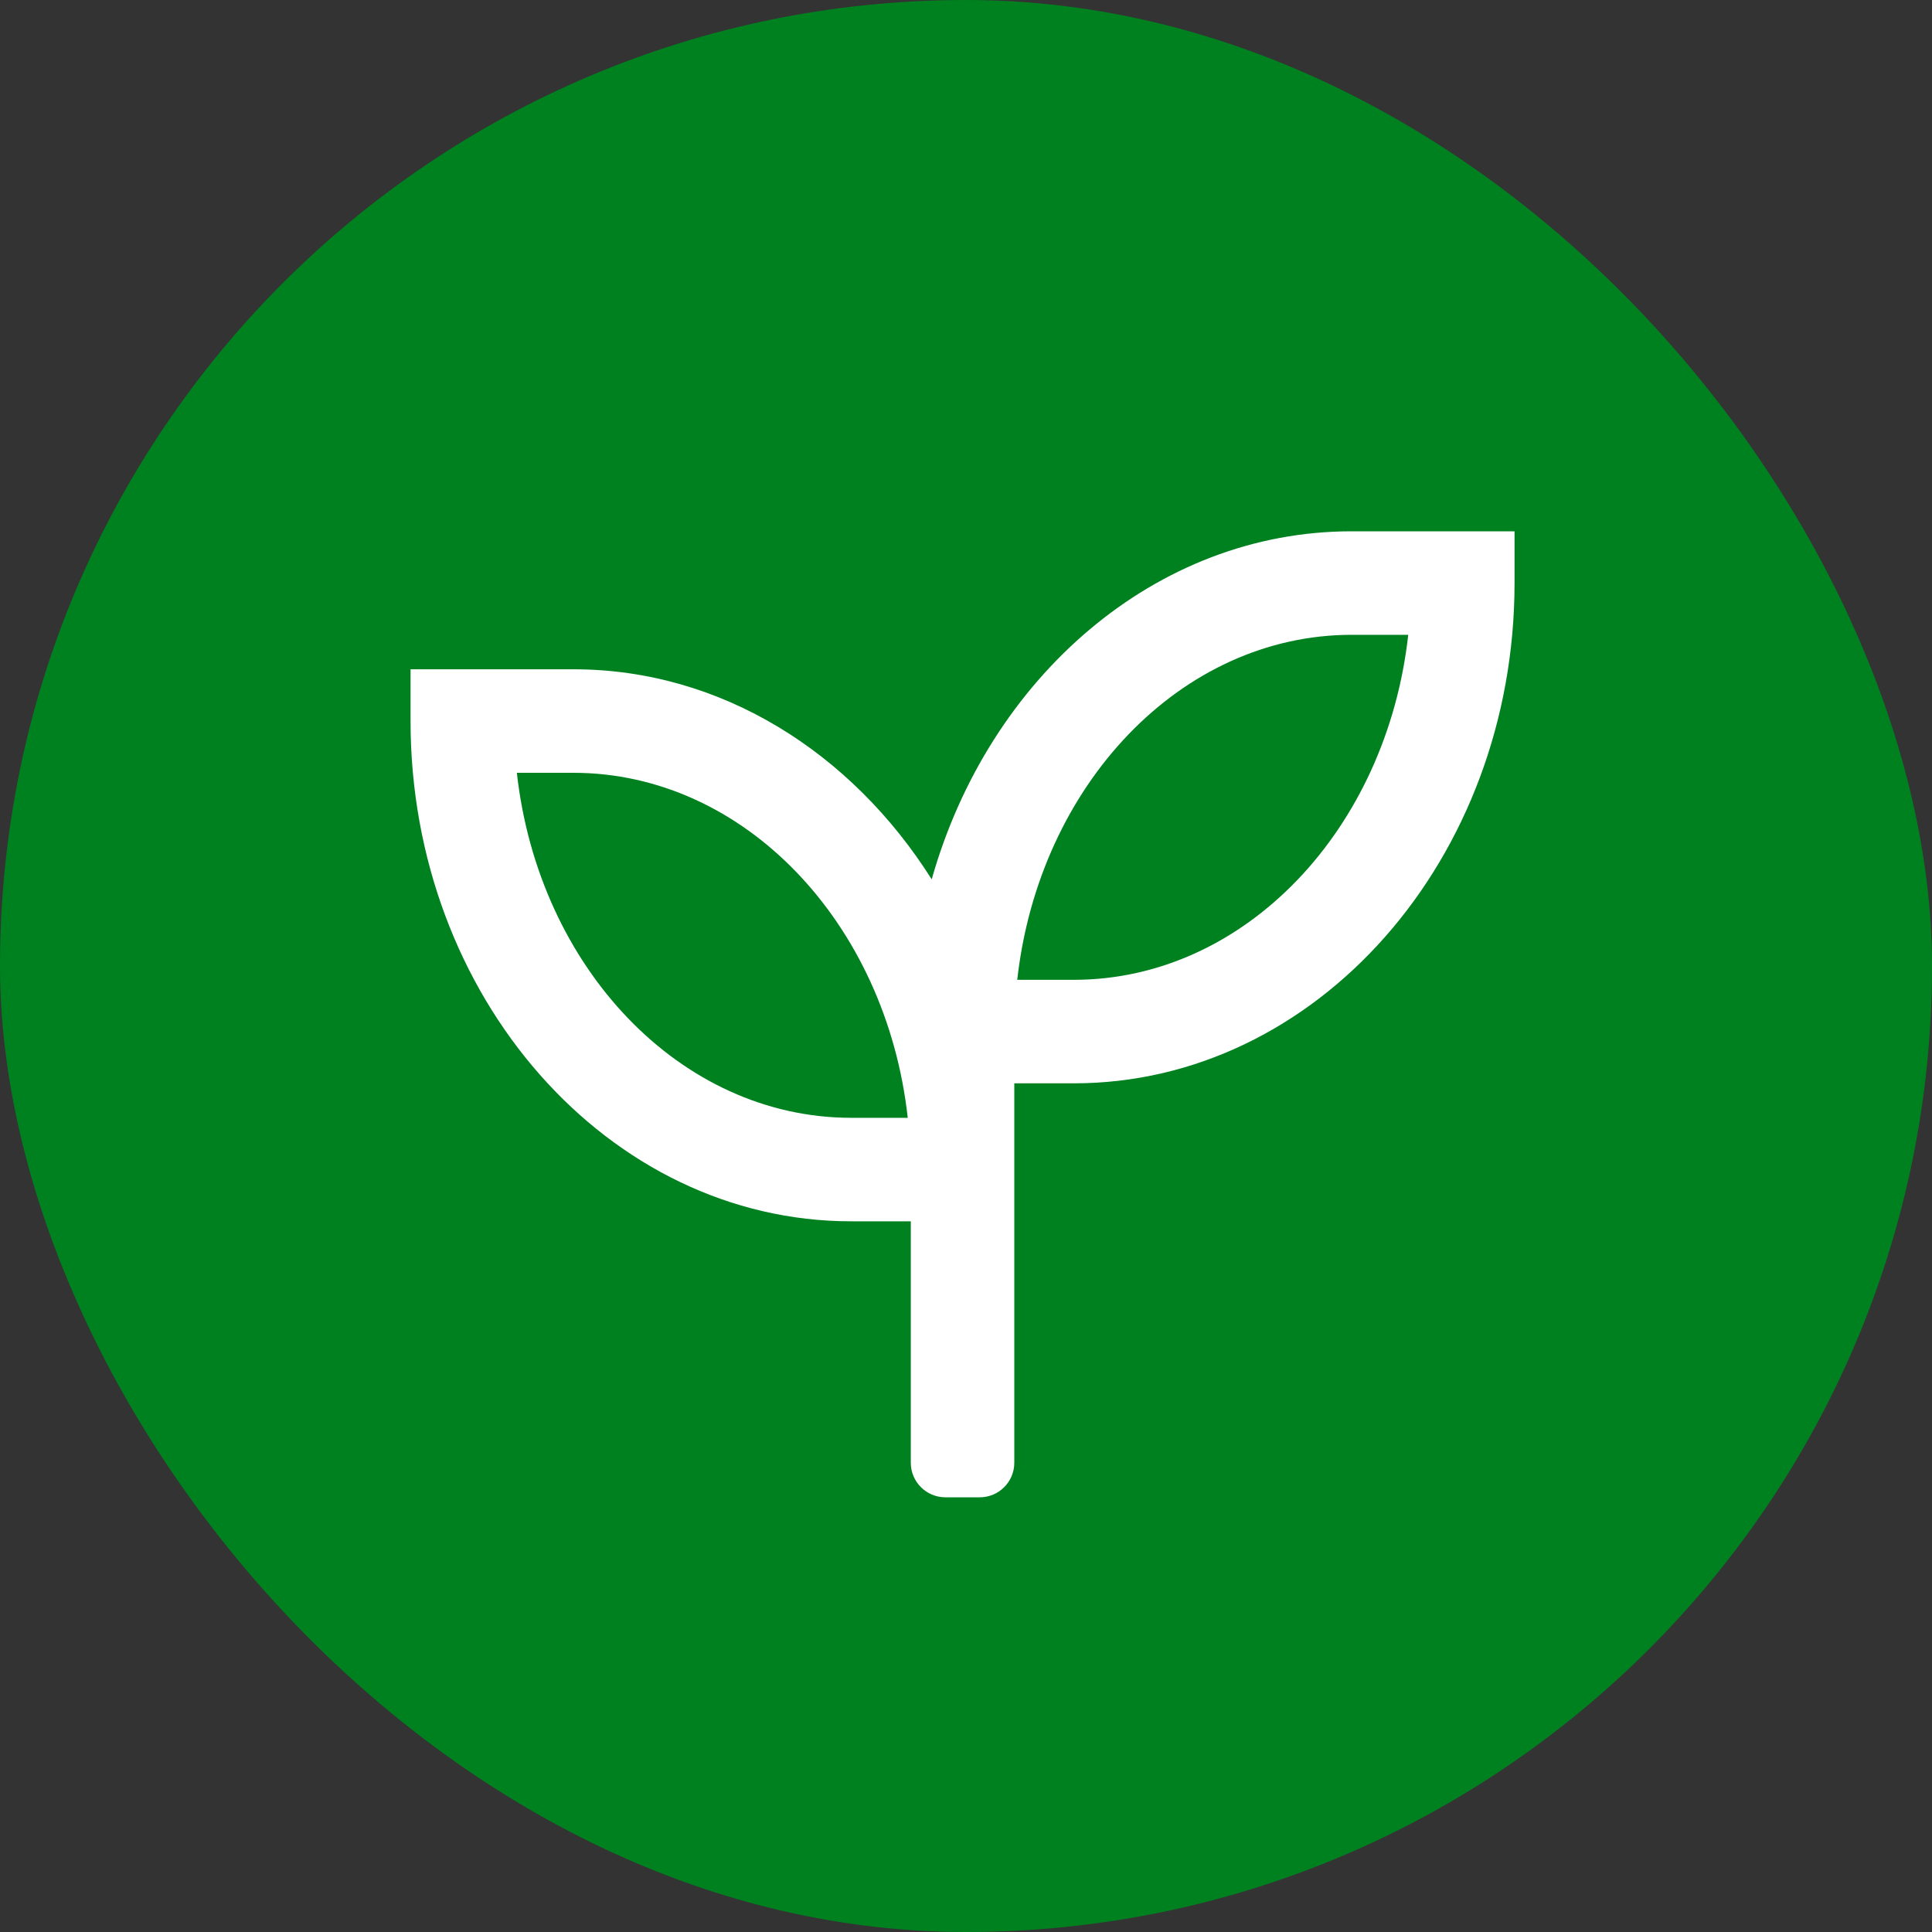
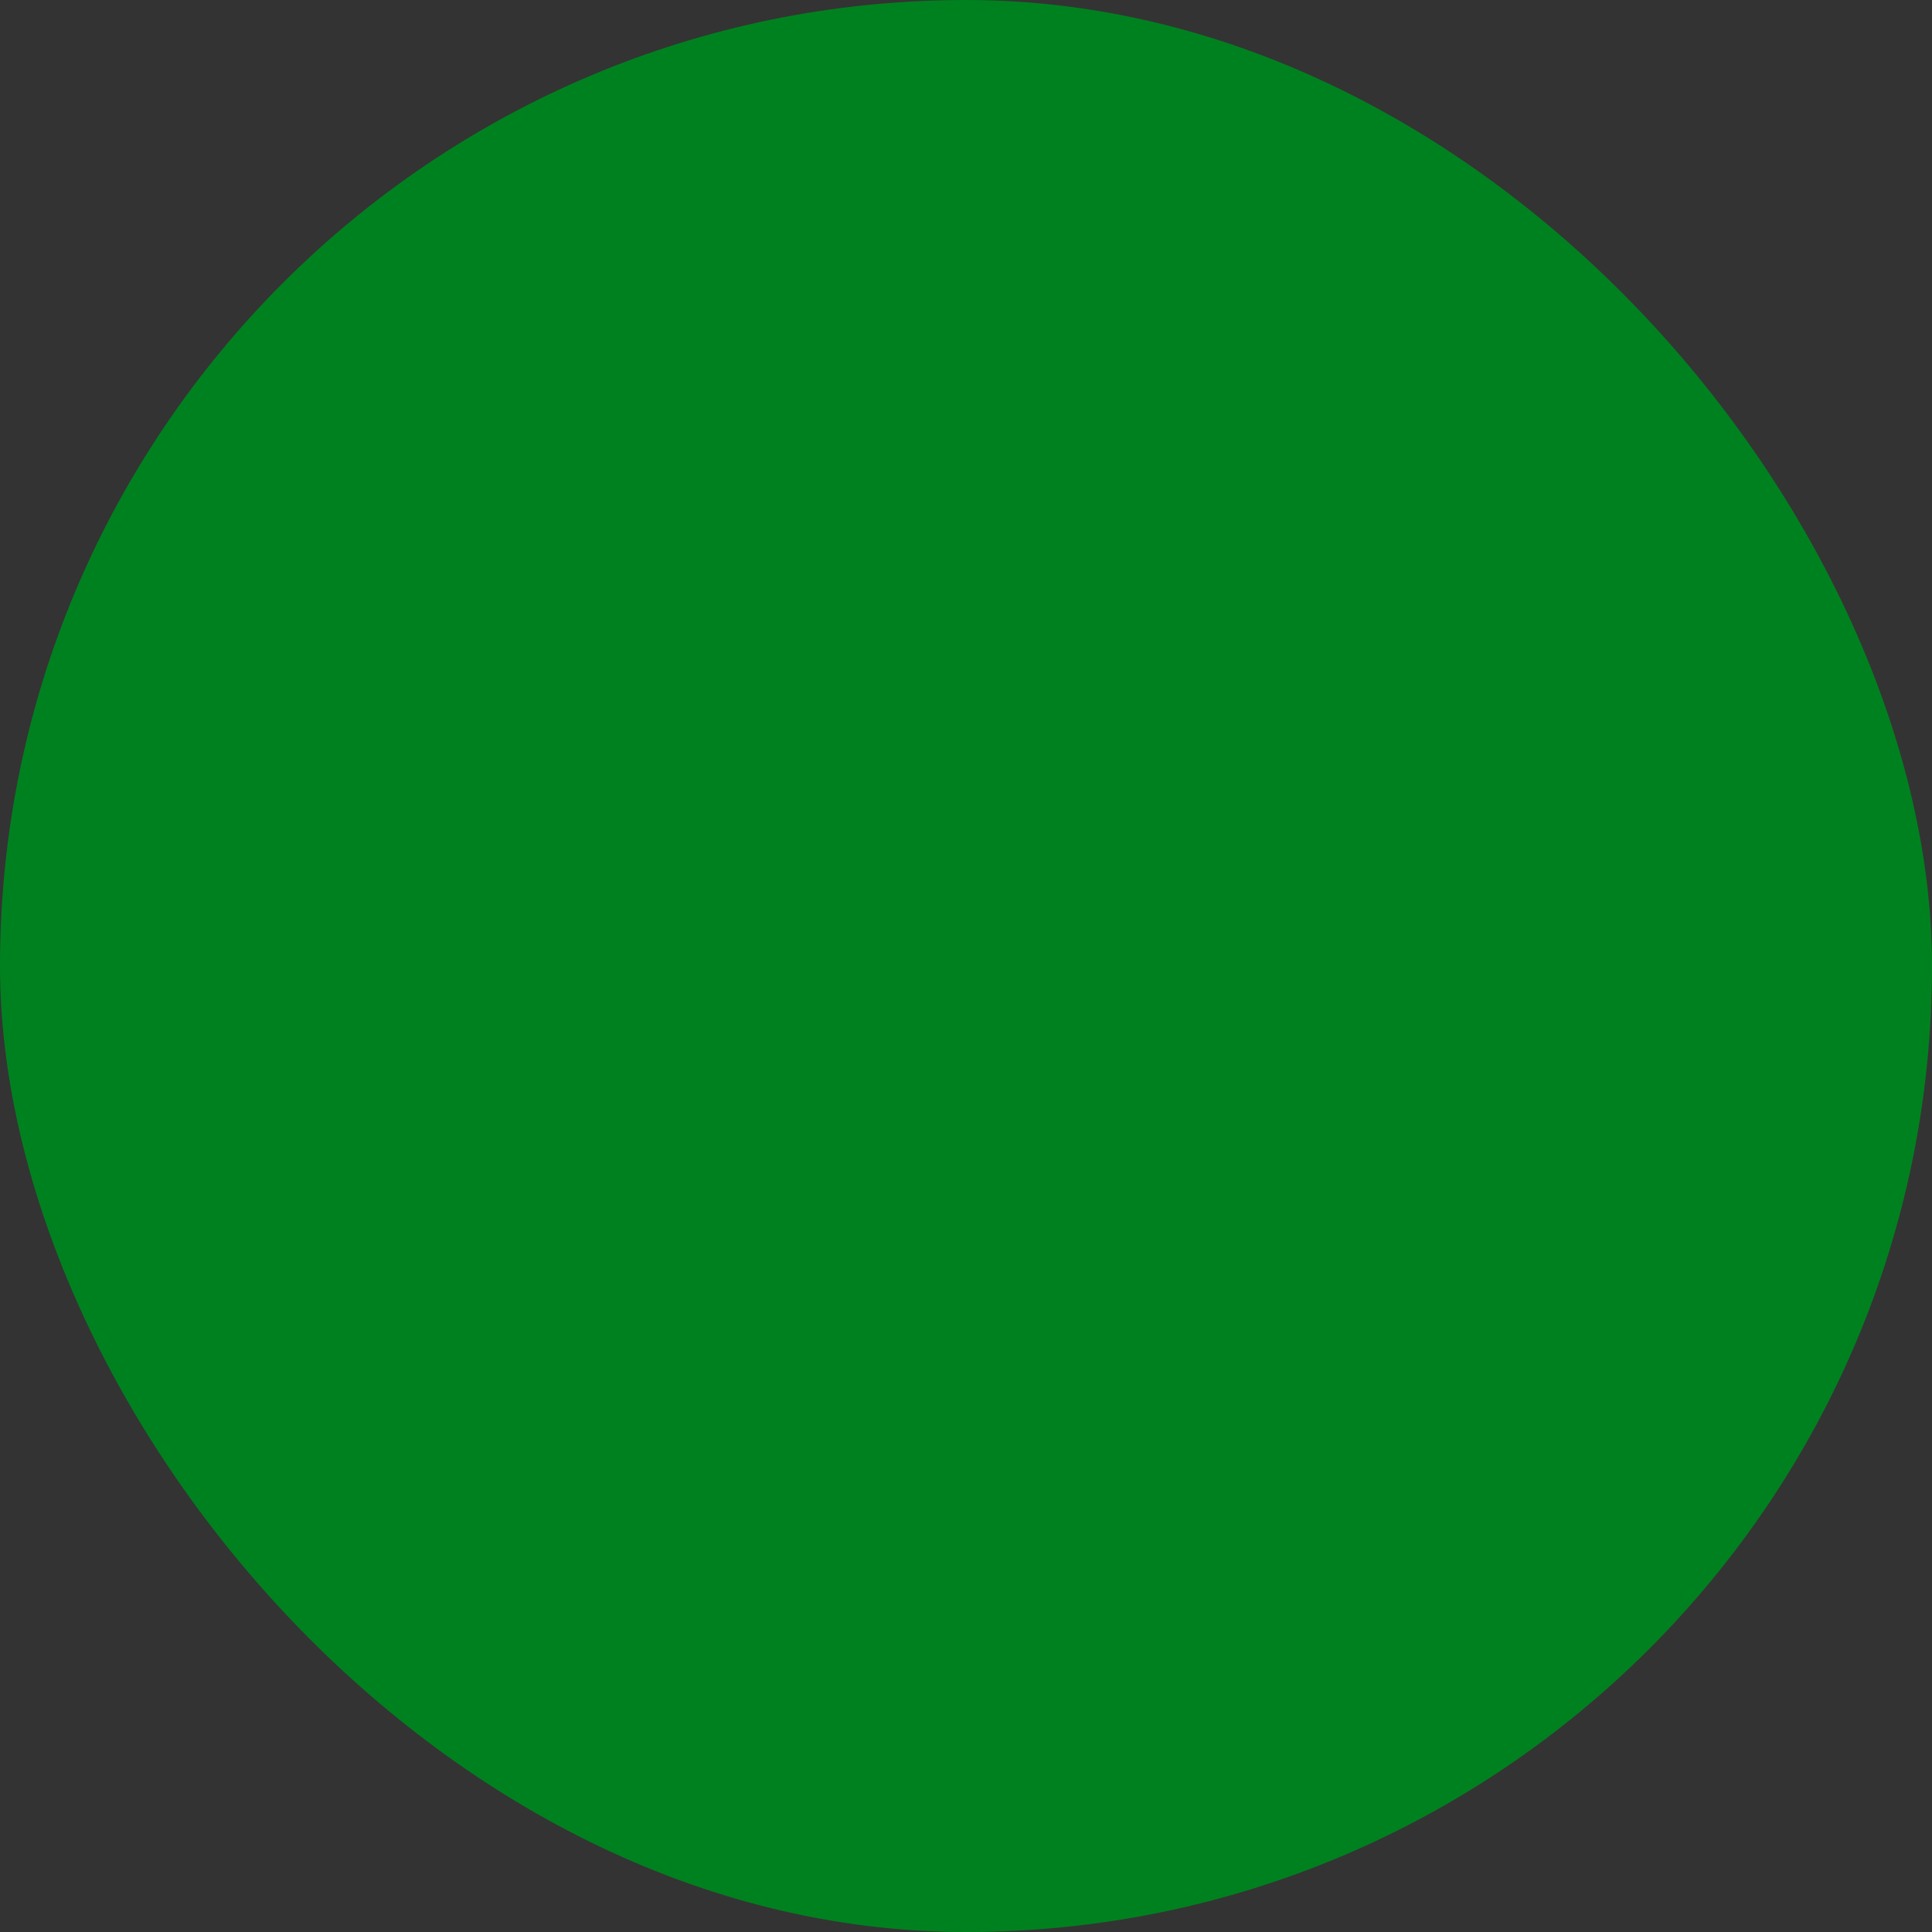
<svg xmlns="http://www.w3.org/2000/svg" width="40" height="40" viewBox="0 0 40 40" fill="none">
  <rect x="0" y="0" width="40" height="40" fill="#333333" stroke="none" />
  <rect width="40" height="40" rx="20" fill="#00811F" />
-   <path d="M27.981 11C23.92 11 20.469 14.031 19.29 18.206C17.633 15.58 14.929 13.857 11.876 13.857H8.5V14.929C8.5 20.639 12.594 25.286 17.624 25.286H18.857V30.286C18.857 30.679 19.179 31 19.571 31H20.286C20.679 31 21 30.679 21 30.286V22.429H22.233C27.263 22.429 31.357 17.781 31.357 12.071V11H27.981ZM17.624 23.143C14.084 23.143 11.147 20.027 10.701 16H11.87C15.411 16 18.349 19.116 18.794 23.143H17.624ZM22.233 20.286H21.061C21.509 16.259 24.447 13.143 27.987 13.143H29.156C28.71 17.17 25.773 20.286 22.233 20.286Z" fill="white" />
</svg>